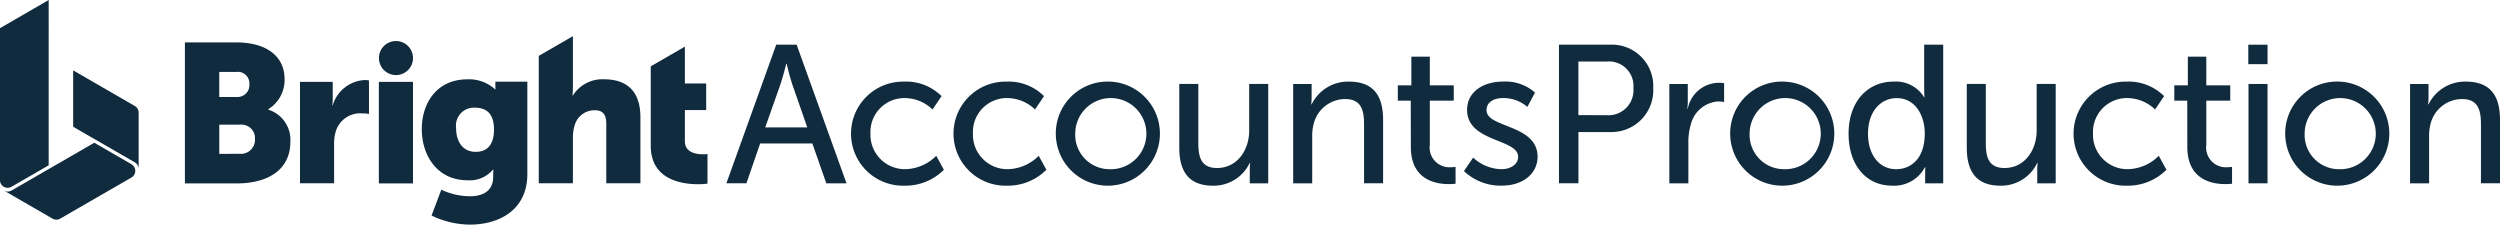
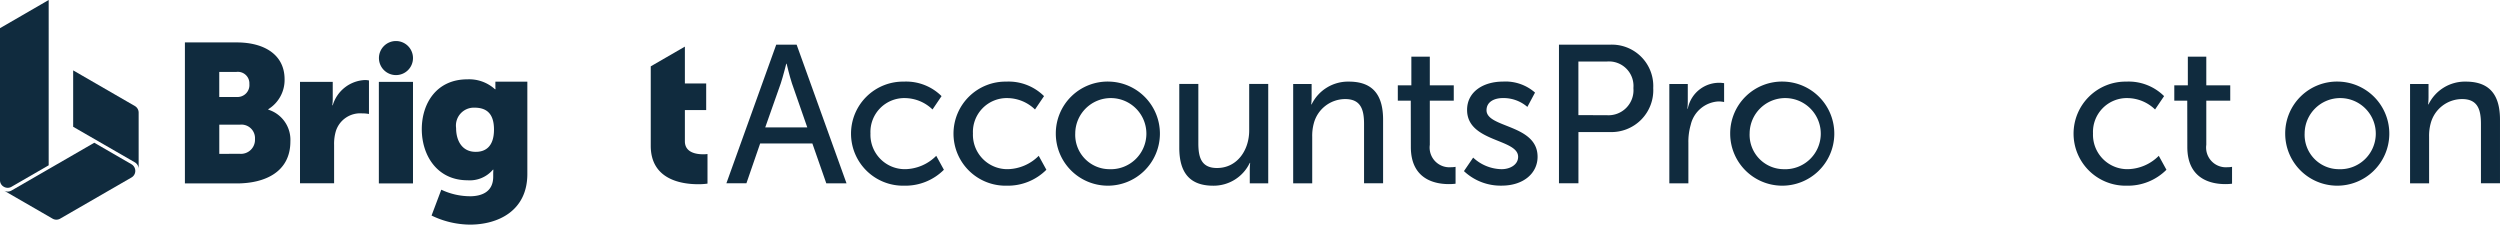
<svg xmlns="http://www.w3.org/2000/svg" width="282.549" height="25.391" viewBox="0 0 282.549 25.391">
  <g id="BrightAccountsProduction_Logo_WO" transform="translate(-303.092 -363.73)">
    <g id="Group_89" data-name="Group 89" transform="translate(385.186 368.782)">
      <path id="Path_83" data-name="Path 83" d="M682.785,397.663h-5.9l-1.553,4.5h-2.263L678.7,386.5h2.308l5.636,15.667h-2.285Zm-2.951-9.009s-.355,1.42-.621,2.219l-1.753,4.971h4.749l-1.731-4.971c-.266-.8-.6-2.219-.6-2.219Z" transform="translate(-673.066 -386.501)" fill="#102b3e" />
      <path id="Path_84" data-name="Path 84" d="M742.578,405.3a5.687,5.687,0,0,1,4.216,1.642l-1.021,1.509a4.548,4.548,0,0,0-3.107-1.287,3.825,3.825,0,0,0-3.906,3.994,3.889,3.889,0,0,0,3.972,4.039,5.089,5.089,0,0,0,3.462-1.509l.865,1.576a6.149,6.149,0,0,1-4.482,1.8,5.882,5.882,0,1,1,0-11.761Z" transform="translate(-722.474 -401.13)" fill="#102b3e" />
      <path id="Path_85" data-name="Path 85" d="M794.778,405.3a5.686,5.686,0,0,1,4.216,1.642l-1.021,1.509a4.548,4.548,0,0,0-3.107-1.287,3.825,3.825,0,0,0-3.906,3.994,3.889,3.889,0,0,0,3.972,4.039,5.089,5.089,0,0,0,3.462-1.509l.865,1.576a6.149,6.149,0,0,1-4.482,1.8,5.882,5.882,0,1,1,0-11.761Z" transform="translate(-763.092 -401.13)" fill="#102b3e" />
      <path id="Path_86" data-name="Path 86" d="M846.922,405.3a5.883,5.883,0,1,1-6.058,5.858A5.857,5.857,0,0,1,846.922,405.3Zm0,9.9a4.02,4.02,0,1,0-3.861-4.039A3.879,3.879,0,0,0,846.922,415.2Z" transform="translate(-803.631 -401.13)" fill="#102b3e" />
      <path id="Path_87" data-name="Path 87" d="M903.763,406.5h2.152v6.7c0,1.553.311,2.8,2.108,2.8,2.286,0,3.639-2.019,3.639-4.239V406.5h2.152v11.229h-2.086v-1.487a7.357,7.357,0,0,1,.044-.821h-.044A4.529,4.529,0,0,1,907.6,418c-2.53,0-3.839-1.331-3.839-4.3V406.5Z" transform="translate(-852.573 -402.064)" fill="#102b3e" />
      <path id="Path_88" data-name="Path 88" d="M961.762,405.568h2.086v1.487a7.867,7.867,0,0,1-.044.821h.044a4.571,4.571,0,0,1,4.216-2.574c2.641,0,3.861,1.442,3.861,4.3v7.19h-2.152v-6.7c0-1.576-.333-2.818-2.13-2.818a3.677,3.677,0,0,0-3.55,2.752,5.305,5.305,0,0,0-.178,1.509V416.8h-2.152V405.568Z" transform="translate(-897.703 -401.129)" fill="#102b3e" />
      <path id="Path_89" data-name="Path 89" d="M1016.526,397.572h-1.464v-1.731h1.531V392.6h2.086v3.24h2.707v1.731h-2.707v4.993a2.231,2.231,0,0,0,2.4,2.53,2.607,2.607,0,0,0,.51-.044v1.908a5.9,5.9,0,0,1-.754.044c-1.442,0-4.3-.444-4.3-4.194Z" transform="translate(-939.176 -391.247)" fill="#102b3e" />
      <path id="Path_90" data-name="Path 90" d="M1049.8,413.889a4.818,4.818,0,0,0,3.218,1.309c.932,0,1.864-.488,1.864-1.4,0-2.064-5.769-1.642-5.769-5.3,0-2.042,1.819-3.2,4.061-3.2a5.047,5.047,0,0,1,3.617,1.243l-.865,1.62a4.108,4.108,0,0,0-2.774-1c-.932,0-1.842.4-1.842,1.376,0,2.019,5.77,1.575,5.77,5.259,0,1.864-1.6,3.262-4.061,3.262a6.037,6.037,0,0,1-4.26-1.642Z" transform="translate(-965.398 -401.129)" fill="#102b3e" />
      <path id="Path_91" data-name="Path 91" d="M1097.161,386.5h5.725a4.677,4.677,0,0,1,4.926,4.9,4.73,4.73,0,0,1-4.926,4.971h-3.528v5.792h-2.2V386.5Zm5.37,7.966a2.827,2.827,0,0,0,3.04-3.062,2.77,2.77,0,0,0-3.018-3h-3.2v6.058Z" transform="translate(-1003.058 -386.5)" fill="#102b3e" />
      <path id="Path_92" data-name="Path 92" d="M1153.361,406.034h2.086v1.953a8.041,8.041,0,0,1-.044.843h.044a3.605,3.605,0,0,1,4.105-2.885v2.13a3.1,3.1,0,0,0-.621-.067,3.406,3.406,0,0,0-3.151,2.641,6.824,6.824,0,0,0-.266,2.02v4.593h-2.152Z" transform="translate(-1046.788 -401.596)" fill="#102b3e" />
      <path id="Path_93" data-name="Path 93" d="M1190.419,405.3a5.883,5.883,0,1,1-6.058,5.858A5.857,5.857,0,0,1,1190.419,405.3Zm0,9.9a4.02,4.02,0,1,0-3.861-4.039A3.879,3.879,0,0,0,1190.419,415.2Z" transform="translate(-1070.909 -401.13)" fill="#102b3e" />
-       <path id="Path_94" data-name="Path 94" d="M1249.742,390.672a3.738,3.738,0,0,1,3.462,1.775h.044a6.363,6.363,0,0,1-.044-.754V386.5h2.152v15.667h-2.041V401.1c0-.444.022-.754.022-.754h-.044a3.934,3.934,0,0,1-3.684,2.086c-3.04,0-4.949-2.4-4.949-5.881C1244.661,392.98,1246.769,390.672,1249.742,390.672Zm.289,9.9c1.664,0,3.24-1.176,3.24-4.039,0-2-1.043-3.994-3.173-3.994-1.775,0-3.24,1.465-3.24,4.016C1246.858,398.994,1248.167,400.569,1250.031,400.569Z" transform="translate(-1117.829 -386.5)" fill="#102b3e" />
-       <path id="Path_95" data-name="Path 95" d="M1304.86,406.5h2.152v6.7c0,1.553.311,2.8,2.108,2.8,2.286,0,3.639-2.019,3.639-4.239V406.5h2.152v11.229h-2.086v-1.487a7.357,7.357,0,0,1,.044-.821h-.044A4.529,4.529,0,0,1,1308.7,418c-2.53,0-3.839-1.331-3.839-4.3V406.5Z" transform="translate(-1164.67 -402.064)" fill="#102b3e" />
      <path id="Path_96" data-name="Path 96" d="M1365.272,405.3a5.687,5.687,0,0,1,4.217,1.642l-1.021,1.509a4.548,4.548,0,0,0-3.107-1.287,3.825,3.825,0,0,0-3.906,3.994,3.889,3.889,0,0,0,3.972,4.039,5.088,5.088,0,0,0,3.462-1.509l.865,1.576a6.149,6.149,0,0,1-4.482,1.8,5.882,5.882,0,1,1,0-11.761Z" transform="translate(-1206.998 -401.13)" fill="#102b3e" />
      <path id="Path_97" data-name="Path 97" d="M1412.024,397.572h-1.464v-1.731h1.531V392.6h2.086v3.24h2.707v1.731h-2.707v4.993a2.231,2.231,0,0,0,2.4,2.53,2.607,2.607,0,0,0,.51-.044v1.908a5.906,5.906,0,0,1-.755.044c-1.442,0-4.3-.444-4.3-4.194Z" transform="translate(-1246.916 -391.247)" fill="#102b3e" />
-       <path id="Path_98" data-name="Path 98" d="M1448.257,386.5h2.175v2.2h-2.175Zm.022,4.438h2.152v11.229h-2.152Z" transform="translate(-1276.249 -386.5)" fill="#102b3e" />
      <path id="Path_99" data-name="Path 99" d="M1473.115,405.3a5.883,5.883,0,1,1-6.058,5.858A5.857,5.857,0,0,1,1473.115,405.3Zm0,9.9a4.02,4.02,0,1,0-3.861-4.039A3.879,3.879,0,0,0,1473.115,415.2Z" transform="translate(-1290.878 -401.13)" fill="#102b3e" />
      <path id="Path_100" data-name="Path 100" d="M1530.656,405.568h2.086v1.487a7.867,7.867,0,0,1-.044.821h.044a4.571,4.571,0,0,1,4.216-2.574c2.641,0,3.861,1.442,3.861,4.3v7.19h-2.153v-6.7c0-1.576-.333-2.818-2.13-2.818a3.677,3.677,0,0,0-3.551,2.752,5.309,5.309,0,0,0-.178,1.509V416.8h-2.152V405.568Z" transform="translate(-1340.365 -401.129)" fill="#102b3e" />
    </g>
    <g id="Group_90" data-name="Group 90" transform="translate(323.973 367.815)">
      <path id="Path_101" data-name="Path 101" d="M403.434,397.922a1.586,1.586,0,0,0,1.7-1.668,1.532,1.532,0,0,0-1.668-1.628H401.1v3.3ZM403.1,391.5a1.346,1.346,0,0,0,1.4-1.47,1.3,1.3,0,0,0-1.47-1.362h-1.934V391.5Zm-5.9-6.168h5.862c3.187,0,5.418,1.431,5.418,4.164a3.877,3.877,0,0,1-1.845,3.385v.049a3.572,3.572,0,0,1,2.5,3.592c0,3.473-2.9,4.747-6.059,4.747h-5.862V385.33Z" transform="translate(-397.197 -384.623)" fill="#102b3e" />
      <path id="Path_102" data-name="Path 102" d="M455.9,404.705h3.7v1.934a5.514,5.514,0,0,1-.049.71h.049a3.982,3.982,0,0,1,3.651-2.852,2.277,2.277,0,0,1,.444.049v3.789a4.026,4.026,0,0,0-.78-.069,2.883,2.883,0,0,0-2.961,2,5.087,5.087,0,0,0-.2,1.559v4.342H455.9Z" transform="translate(-442.875 -399.537)" fill="#102b3e" />
      <rect id="Rectangle_324" data-name="Rectangle 324" width="3.858" height="11.477" transform="translate(21.937 5.168)" fill="#102b3e" />
      <path id="Path_103" data-name="Path 103" d="M499.953,386.557a1.924,1.924,0,1,0-1.924,1.924,1.92,1.92,0,0,0,1.924-1.924" transform="translate(-474.158 -384.08)" fill="#102b3e" />
      <path id="Path_104" data-name="Path 104" d="M526.1,409.831c0-2.033-1.066-2.477-2.23-2.477a2.025,2.025,0,0,0-2.053,2.3c0,1.431.671,2.694,2.211,2.694,1.007.01,2.072-.5,2.072-2.517m-2.743,7.539c1.382,0,2.654-.513,2.654-2.21v-.375c0-.138.02-.424.02-.424h-.049a3.426,3.426,0,0,1-2.872,1.2c-3.454,0-5.171-2.832-5.171-5.773,0-2.921,1.667-5.635,5.151-5.635a4.352,4.352,0,0,1,3.118,1.115h.069a2.186,2.186,0,0,1-.02-.266v-.582h3.612v10.43c0,4.194-3.345,5.723-6.483,5.723a10.093,10.093,0,0,1-4.342-1.026l1.1-2.921a7.643,7.643,0,0,0,3.217.74" transform="translate(-491.15 -399.272)" fill="#102b3e" />
-       <path id="Path_105" data-name="Path 105" d="M584.853,387.017a3.952,3.952,0,0,0-3.5,1.826h-.05a8.894,8.894,0,0,0,.05-.977v-5.723l-3.858,2.23v14.4h3.858v-5.082a4.653,4.653,0,0,1,.2-1.47,2.318,2.318,0,0,1,2.3-1.7c.849,0,1.273.444,1.273,1.52v6.73h3.859v-7.441c0-3.236-1.806-4.312-4.125-4.312" transform="translate(-537.485 -382.142)" fill="#102b3e" />
      <path id="Path_106" data-name="Path 106" d="M640.46,399.646c-.74,0-2.053-.178-2.053-1.47v-3.523h2.408v-3.01h-2.408v-4.164l-3.858,2.23v8.98c0,3.858,3.543,4.342,5.368,4.342a7.178,7.178,0,0,0,1.046-.069v-3.345a3.352,3.352,0,0,1-.5.03" transform="translate(-581.883 -386.295)" fill="#102b3e" />
    </g>
-     <path id="Path_107" data-name="Path 107" d="M303.092,384.088a.84.84,0,0,0,.434.75.855.855,0,0,0,.868,0l4.2-2.427V363.73l-5.506,3.187Z" transform="translate(0)" fill="#102b3e" />
+     <path id="Path_107" data-name="Path 107" d="M303.092,384.088a.84.84,0,0,0,.434.75.855.855,0,0,0,.868,0l4.2-2.427V363.73l-5.506,3.187" transform="translate(0)" fill="#102b3e" />
    <path id="Path_108" data-name="Path 108" d="M305.049,441.843a.855.855,0,0,0,.868,0l9.355-5.4,4.2,2.428a.872.872,0,0,1,.434.75.86.86,0,0,1-.434.75l-8.052,4.648a.855.855,0,0,1-.868,0Z" transform="translate(-1.523 -56.58)" fill="#102b3e" />
    <path id="Path_109" data-name="Path 109" d="M340.36,405.95l6.967,4.016a.872.872,0,0,1,.434.75v-6.365a.861.861,0,0,0-.434-.75l-6.967-4.026Z" transform="translate(-28.999 -27.891)" fill="#102b3e" />
  </g>
</svg>